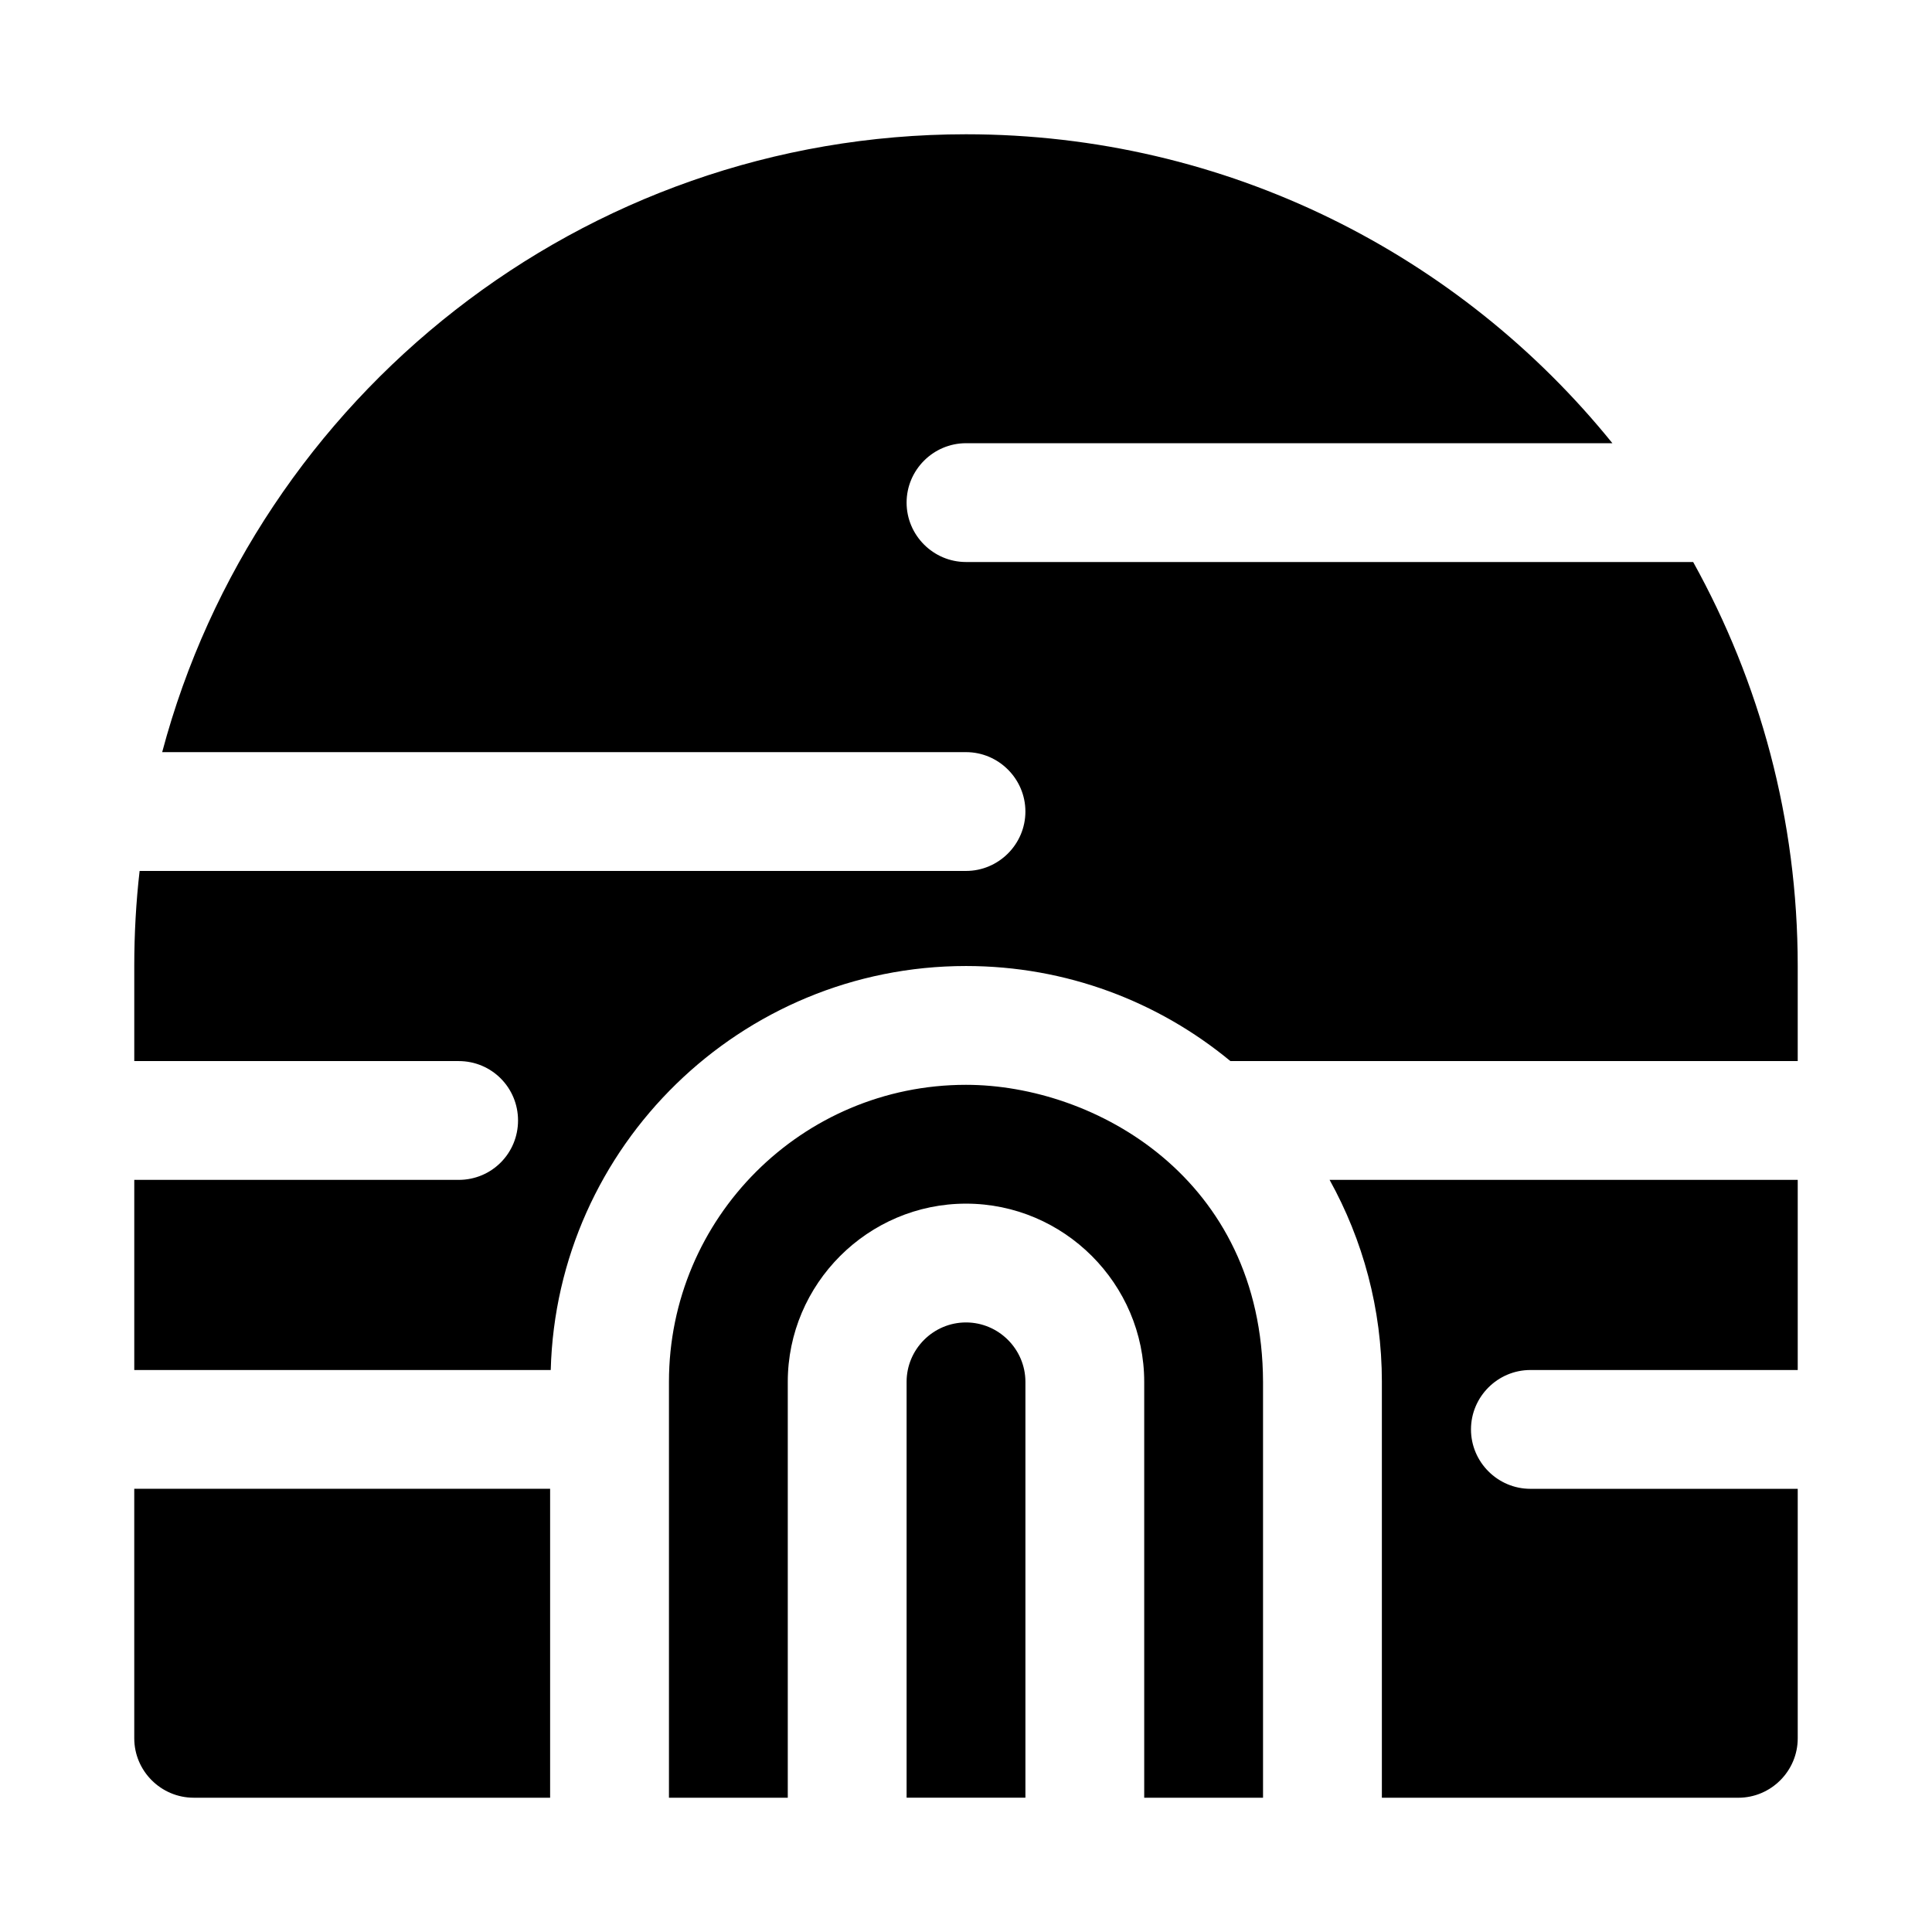
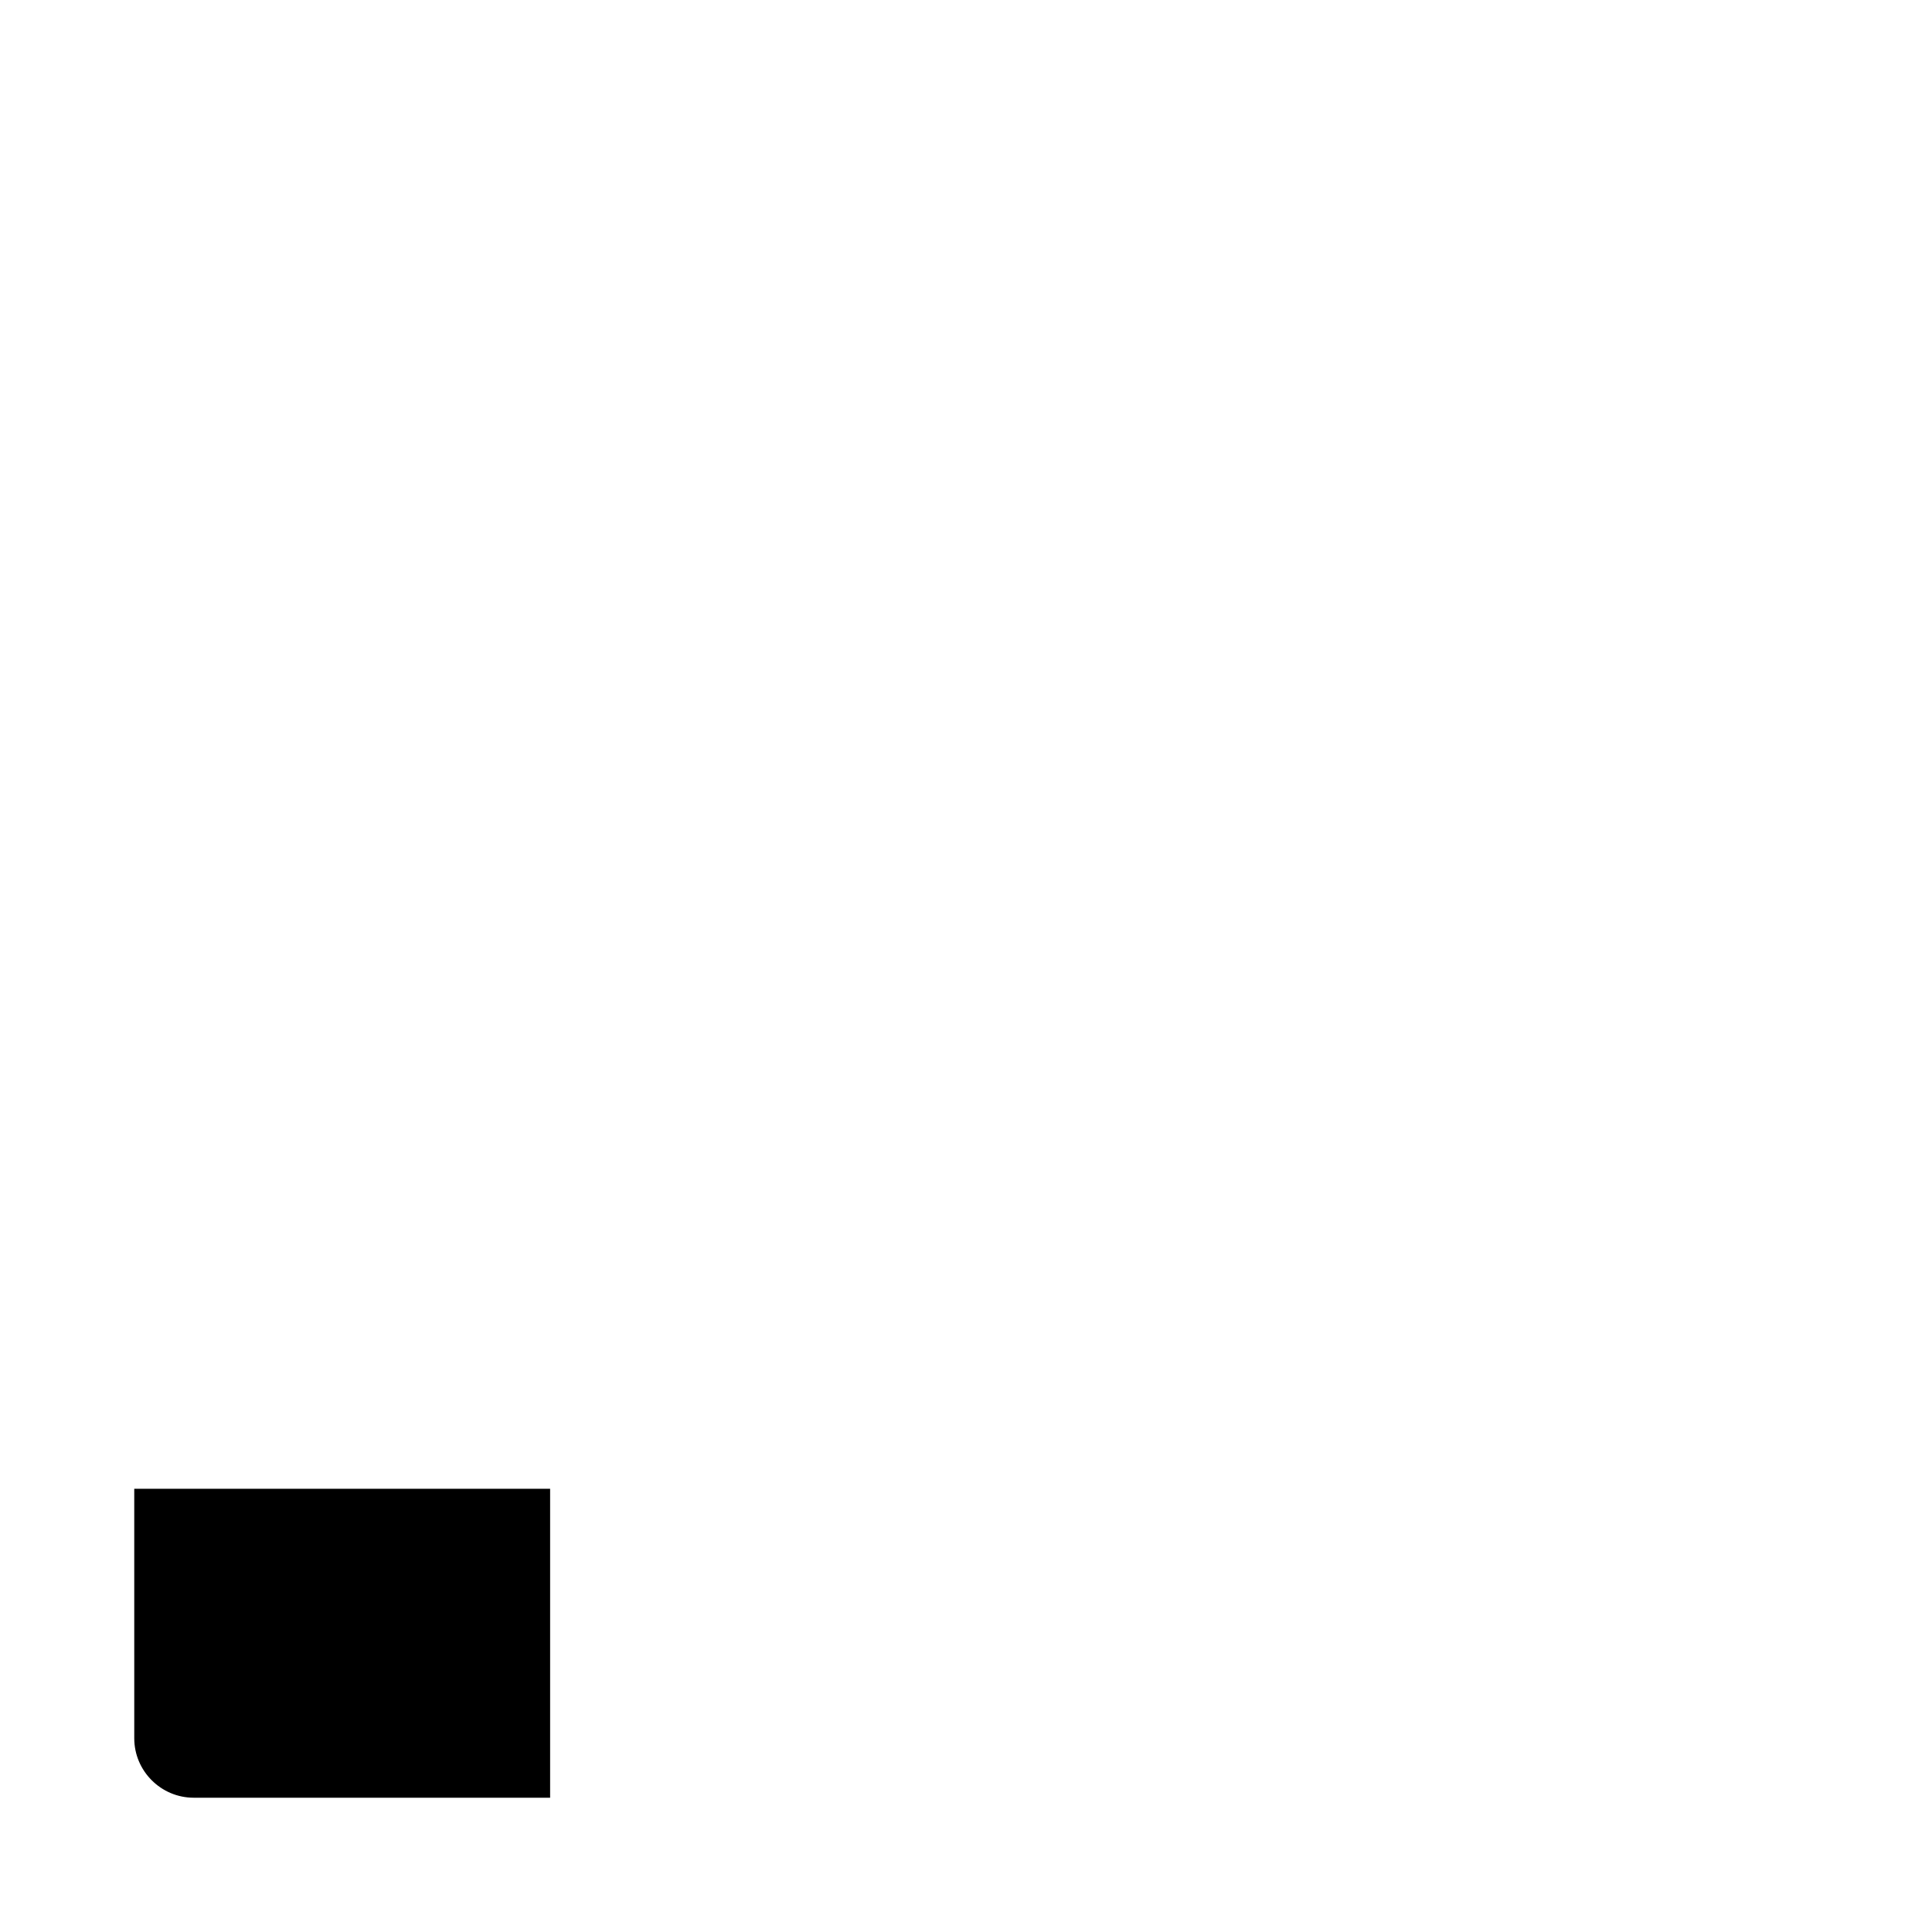
<svg xmlns="http://www.w3.org/2000/svg" fill="#000000" width="800px" height="800px" version="1.1" viewBox="144 144 512 512">
  <g>
    <path d="m179.58 604.67c0 8.66 7.086 15.742 15.742 15.742h94.465v-81.867h-110.21z" />
-     <path d="m400 494.46c-8.66 0-15.742 7.086-15.742 15.742v110.21h31.488v-110.21c-0.004-8.656-7.09-15.742-15.746-15.742z" />
-     <path d="m400 431.49c-43.453 0-78.719 35.266-78.719 78.719v110.21h31.488v-110.21c0-25.977 21.254-47.23 47.23-47.23s47.23 21.254 47.23 47.23v110.21h31.488v-110.21c-0.172-54.02-44.633-78.719-78.719-78.719z" />
-     <path d="m510.21 510.21v110.21h94.465c8.66 0 15.742-7.086 15.742-15.742v-66.125h-70.848c-8.66 0-15.742-7.086-15.742-15.742 0-8.66 7.086-15.742 15.742-15.742l70.848-0.004v-50.383h-124.06c8.816 15.902 13.855 34.164 13.855 53.531z" />
-     <path d="m592.71 292.94h-192.71c-8.66 0-15.742-7.086-15.742-15.742 0-8.66 7.086-15.742 15.742-15.742h171.3c-40.309-49.91-102.18-81.871-171.3-81.871-101.87 0-187.98 69.59-213.02 163.74h213.02c8.66 0 15.742 7.086 15.742 15.742 0 8.66-7.086 15.742-15.742 15.742l-219 0.004c-0.945 8.188-1.418 16.688-1.418 25.191v25.191h85.961c8.816 0 15.742 7.086 15.742 15.742 0 8.66-6.926 15.742-15.742 15.742h-85.961v50.383h110.37c1.574-59.355 50.383-107.06 110.05-107.06 26.609 0 51.012 9.445 70.062 25.191l150.35-0.004v-25.188c0-38.891-10.074-75.258-27.707-107.06z" />
  </g>
</svg>